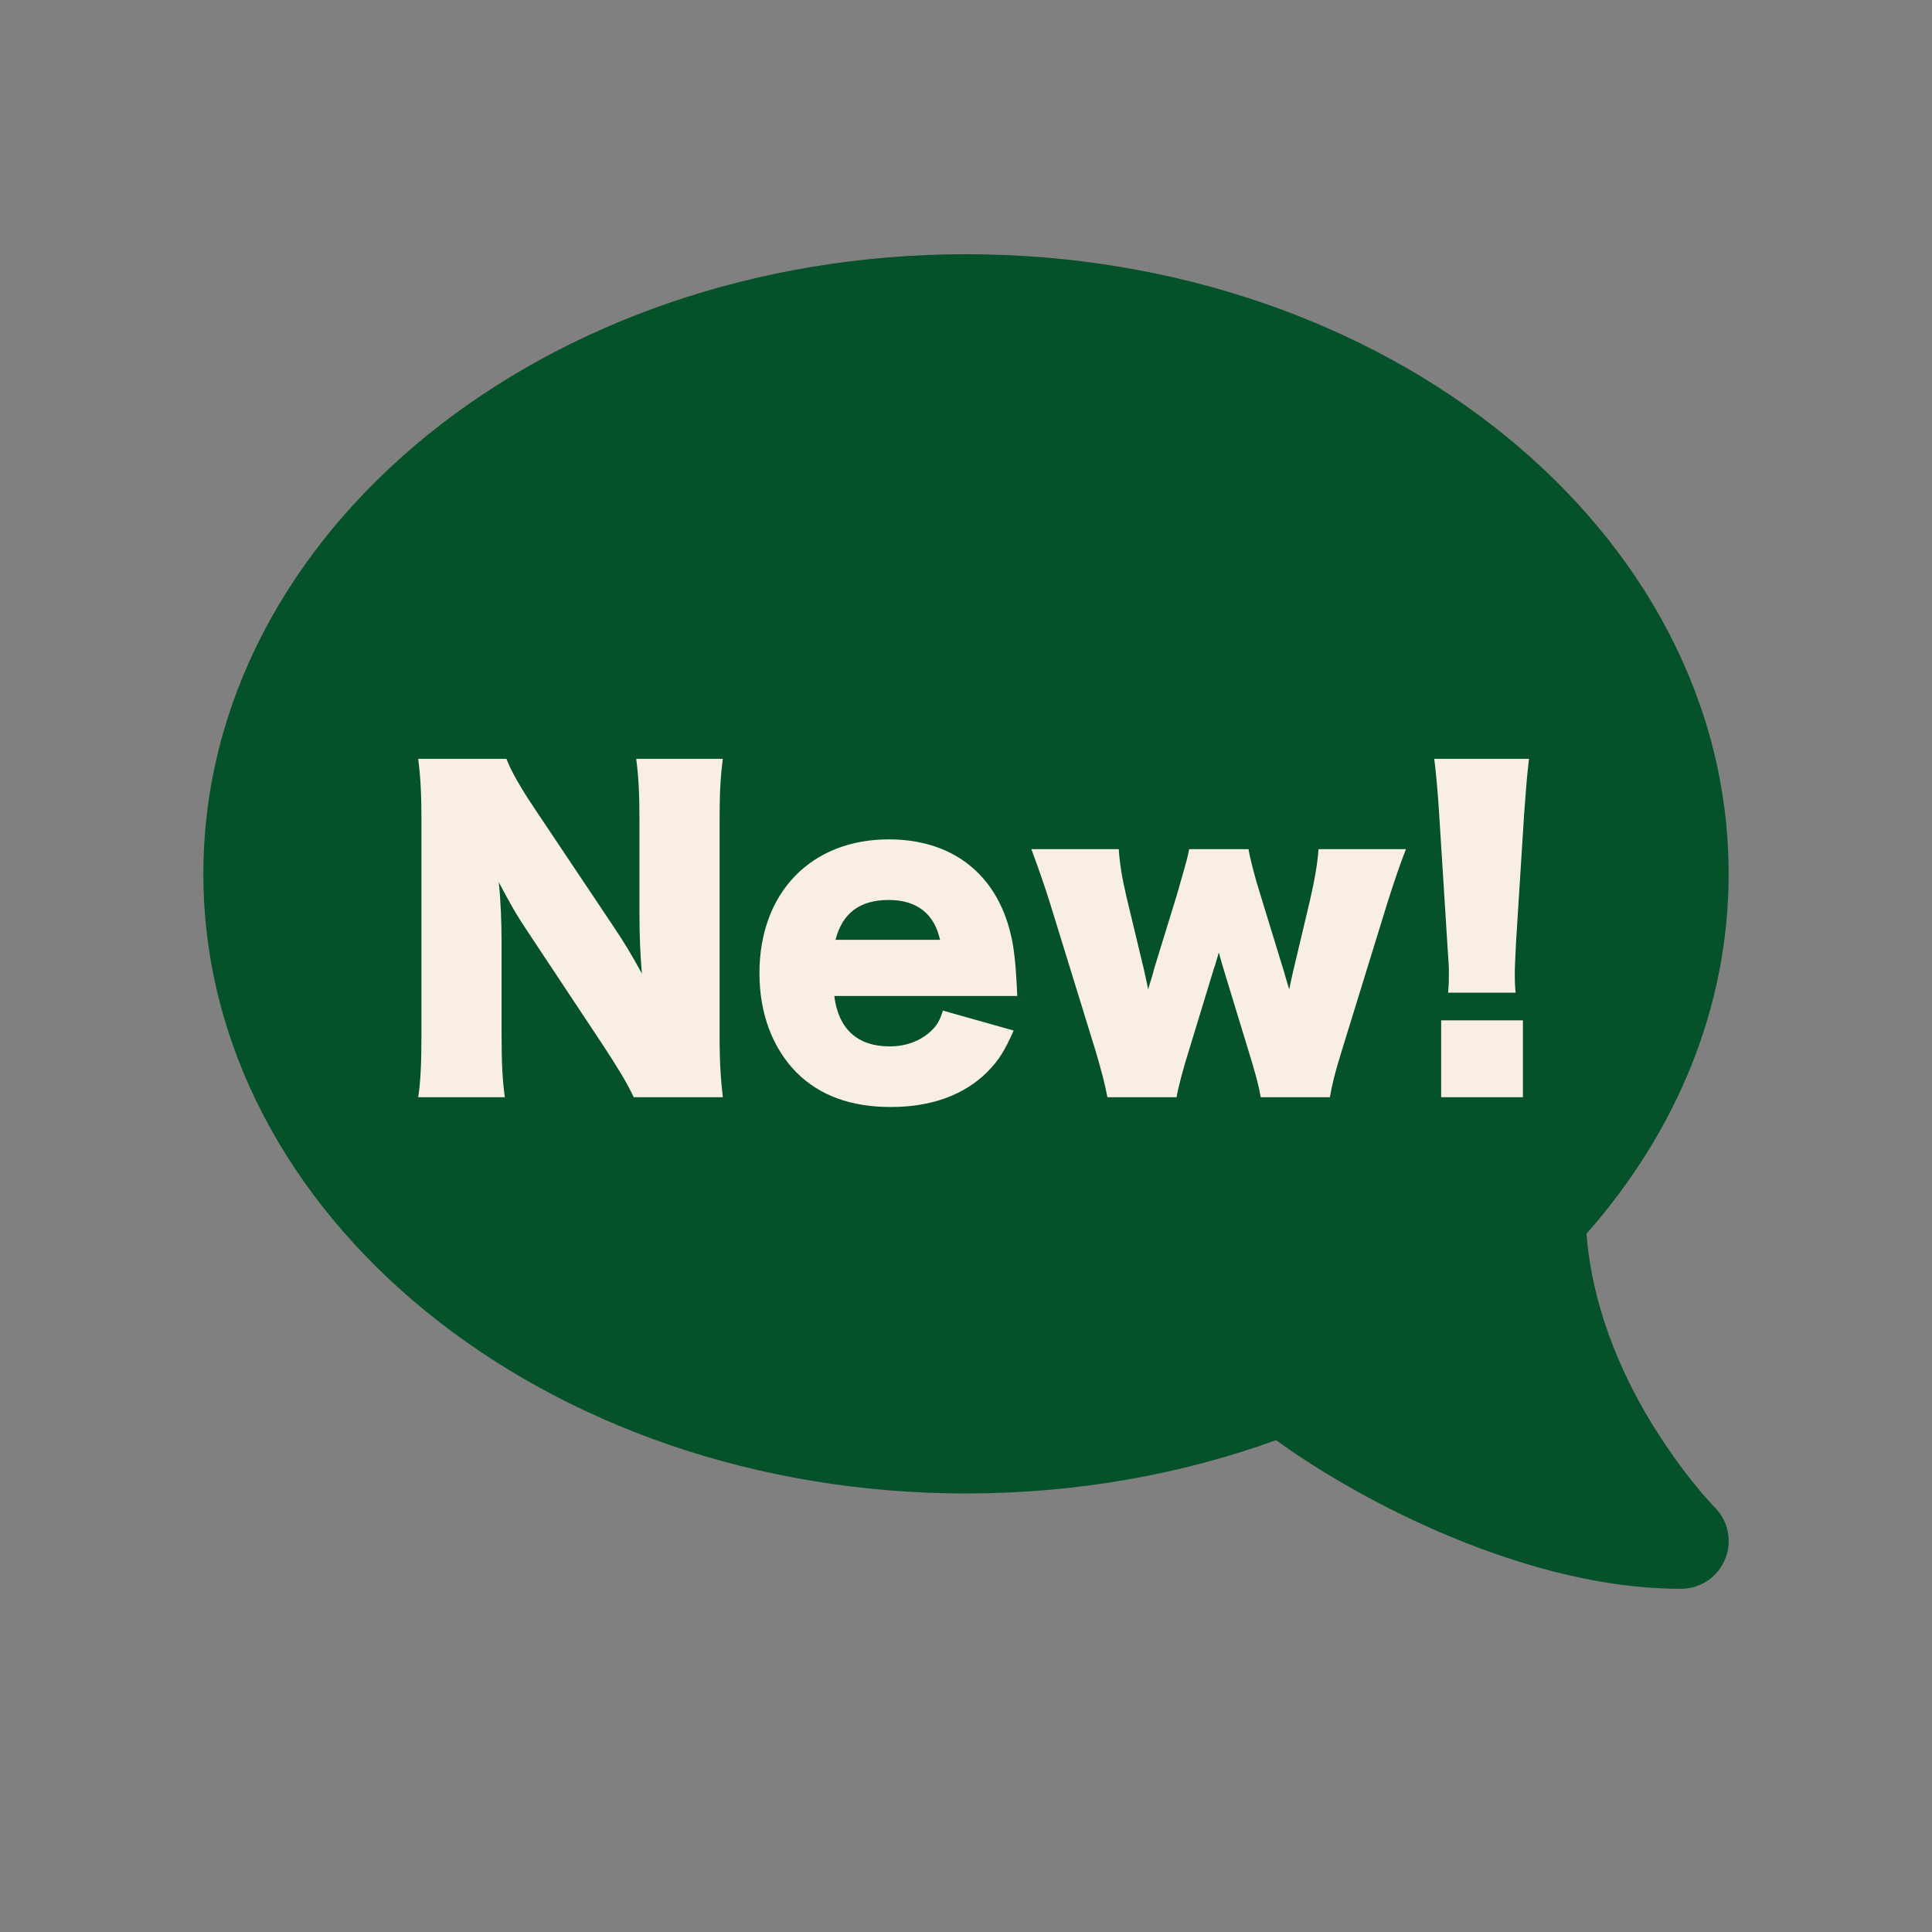
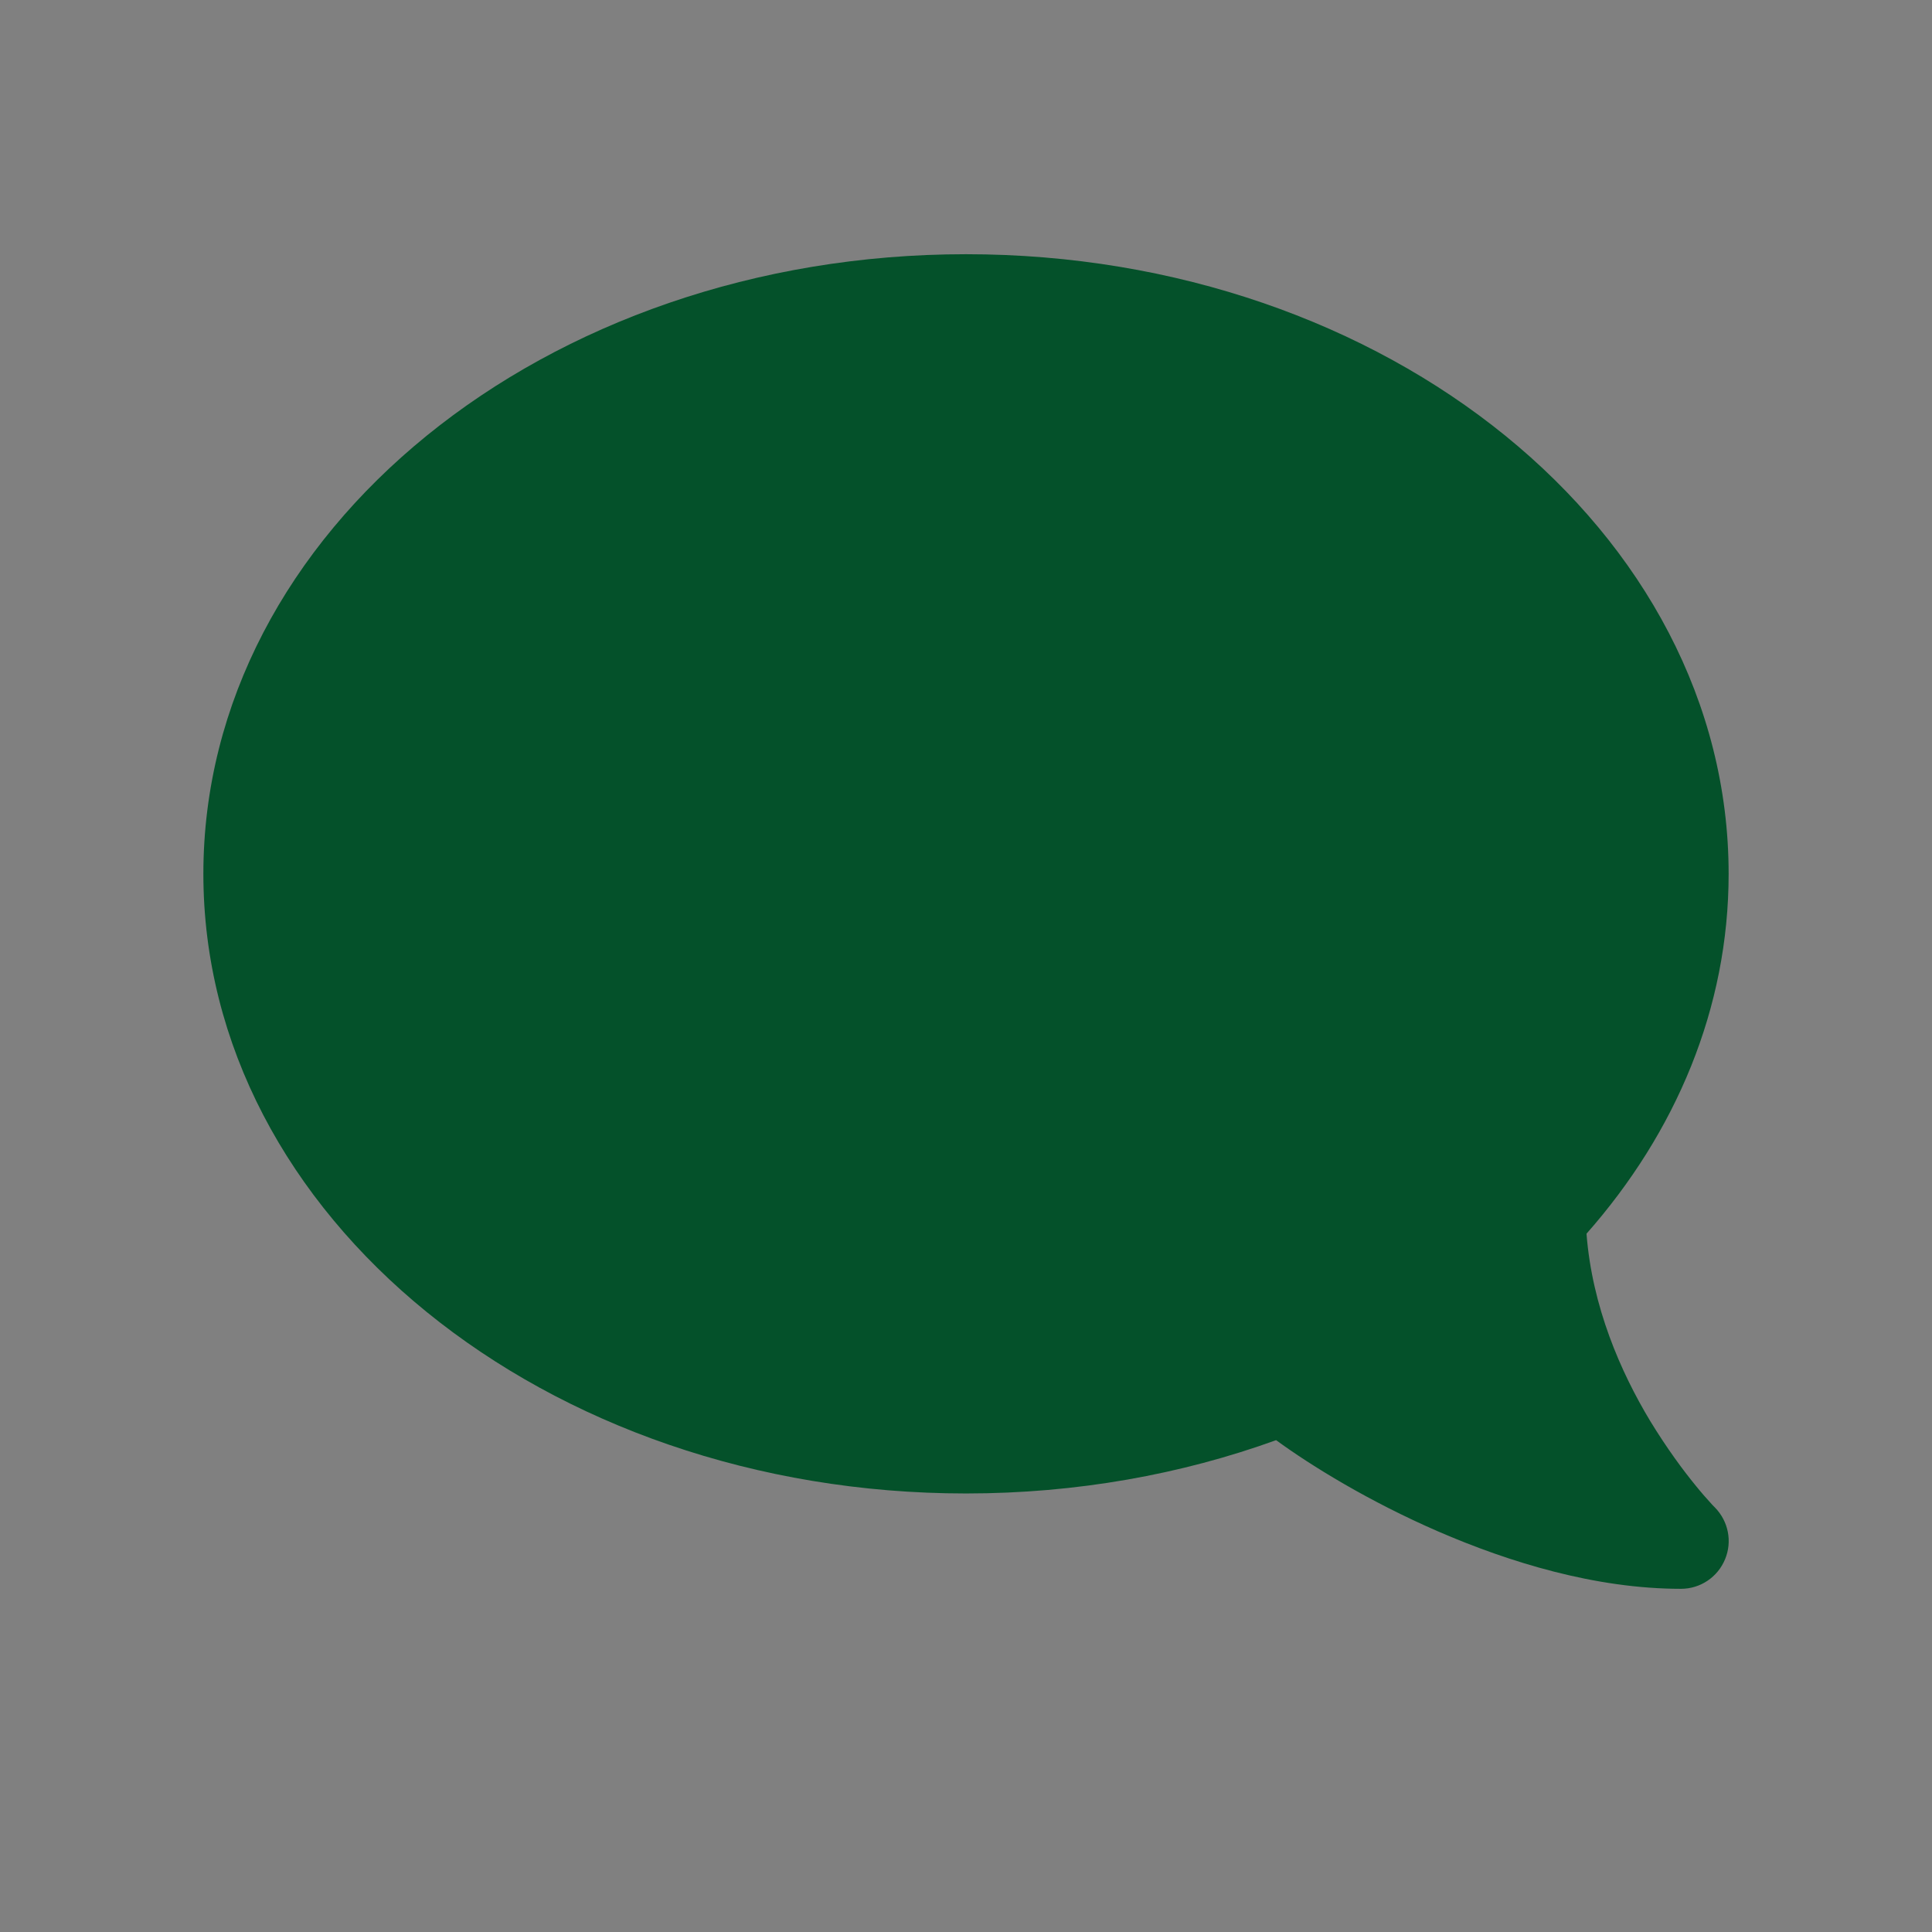
<svg xmlns="http://www.w3.org/2000/svg" width="57" height="57" viewBox="0 0 57 57" fill="none">
  <rect x="0" y="0" width="57" height="57" fill="#808080" stroke="none" />
  <path d="M6 25.781C6 35.88 16.072 44.062 28.5 44.062C31.761 44.062 34.854 43.5 37.649 42.489C38.695 43.254 40.4 44.3 42.422 45.179C44.531 46.093 47.071 46.875 49.594 46.875C50.165 46.875 50.675 46.532 50.894 46.005C51.114 45.477 50.991 44.88 50.596 44.476L50.569 44.449C50.543 44.423 50.508 44.388 50.455 44.326C50.358 44.221 50.209 44.054 50.024 43.825C49.664 43.386 49.181 42.735 48.688 41.927C47.809 40.468 46.974 38.552 46.807 36.398C49.444 33.41 51 29.745 51 25.781C51 15.683 40.928 7.5 28.5 7.5C16.072 7.5 6 15.683 6 25.781Z" fill="#04512A" />
-   <path d="M15.794 23.888L18.074 27.296C18.422 27.812 18.65 28.196 18.938 28.724C18.89 28.172 18.866 27.62 18.866 26.948V24.212C18.866 23.42 18.842 22.94 18.77 22.388H21.326C21.254 22.928 21.23 23.432 21.23 24.212V30.584C21.23 31.316 21.266 31.868 21.326 32.372H18.698C18.482 31.916 18.206 31.472 17.798 30.848L15.578 27.5C15.254 27.02 15.05 26.66 14.714 26.024C14.774 26.564 14.798 27.224 14.798 27.812V30.5C14.798 31.328 14.822 31.856 14.894 32.372H12.338C12.41 31.904 12.434 31.376 12.434 30.488V24.176C12.434 23.48 12.41 22.94 12.338 22.388H14.942C15.062 22.712 15.326 23.192 15.794 23.888ZM30.014 29.384H24.614C24.734 30.356 25.298 30.872 26.246 30.872C26.726 30.872 27.146 30.716 27.458 30.428C27.638 30.26 27.722 30.128 27.818 29.816L29.906 30.404C29.63 31.028 29.45 31.304 29.114 31.64C28.43 32.312 27.47 32.66 26.282 32.66C25.106 32.66 24.182 32.324 23.498 31.64C22.79 30.92 22.406 29.9 22.406 28.712C22.406 26.336 23.93 24.764 26.222 24.764C28.094 24.764 29.402 25.784 29.822 27.572C29.918 27.956 29.966 28.46 30.002 29.144C30.002 29.192 30.002 29.264 30.014 29.384ZM24.65 27.728H27.734C27.566 26.96 27.05 26.552 26.222 26.552C25.37 26.552 24.854 26.936 24.65 27.728ZM39.236 32.372H37.196C37.136 32.024 37.04 31.664 36.824 30.968L36.092 28.568C36.032 28.364 35.984 28.208 35.96 28.1C35.876 28.376 35.876 28.4 35.816 28.568L35.084 30.968C34.916 31.496 34.76 32.084 34.712 32.372H32.672C32.588 31.94 32.504 31.616 32.312 30.968L30.968 26.612C30.836 26.192 30.656 25.664 30.428 25.052H33.008C33.032 25.472 33.104 25.904 33.236 26.468L33.752 28.616C33.812 28.904 33.86 29.096 33.872 29.192C34.016 28.724 34.016 28.724 34.04 28.616L34.712 26.432C35.036 25.304 35.036 25.304 35.084 25.052H36.836C36.872 25.292 37.016 25.868 37.196 26.432L37.892 28.7C37.916 28.784 37.988 29.048 38.036 29.192C38.072 29.012 38.072 29.012 38.144 28.688L38.648 26.564C38.792 25.94 38.876 25.436 38.9 25.052H41.48C41.3 25.508 41.12 26.048 40.94 26.612L39.596 30.968C39.38 31.664 39.308 31.964 39.236 32.372ZM44.715 29.288H42.723C42.747 29.012 42.747 28.94 42.747 28.664C42.747 28.532 42.747 28.532 42.699 27.812L42.459 24.008C42.423 23.408 42.363 22.76 42.315 22.388H45.111C45.051 22.856 45.015 23.36 44.967 24.008L44.727 27.812C44.703 28.292 44.691 28.568 44.691 28.76C44.691 28.892 44.691 29 44.715 29.288ZM44.931 32.372H42.519V30.104H44.931V32.372Z" fill="#F9EEE5" />
</svg>